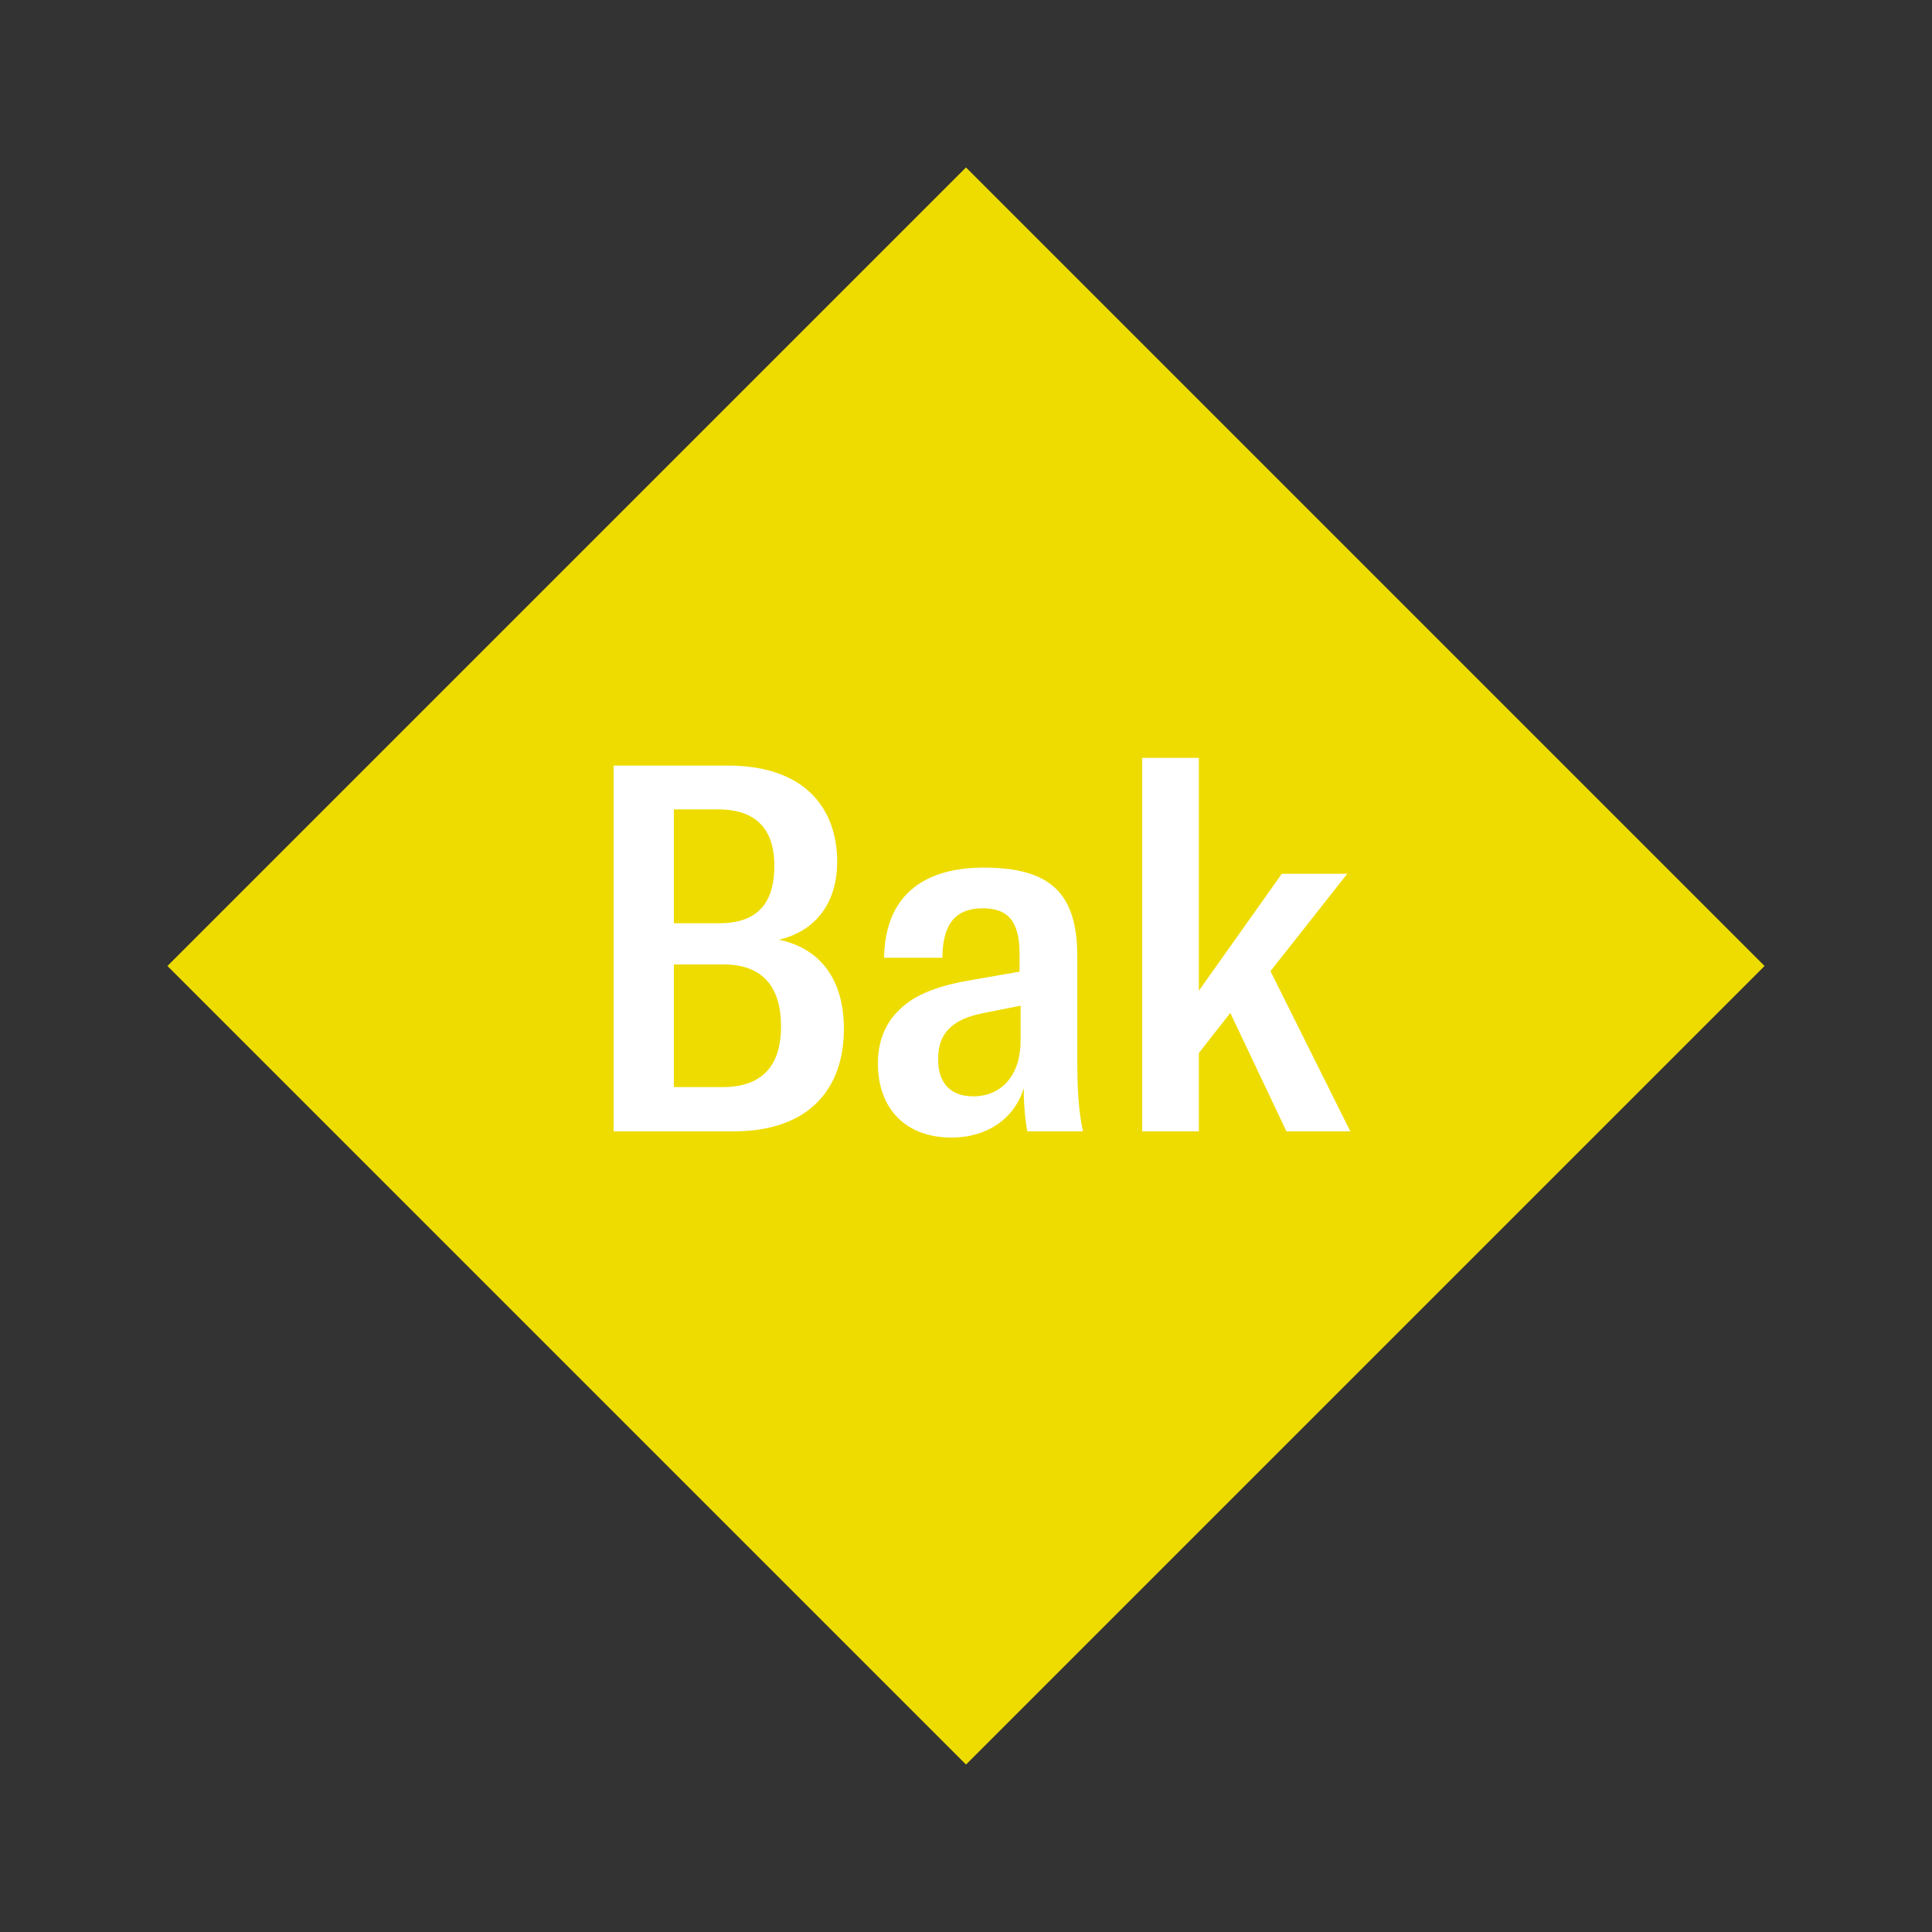
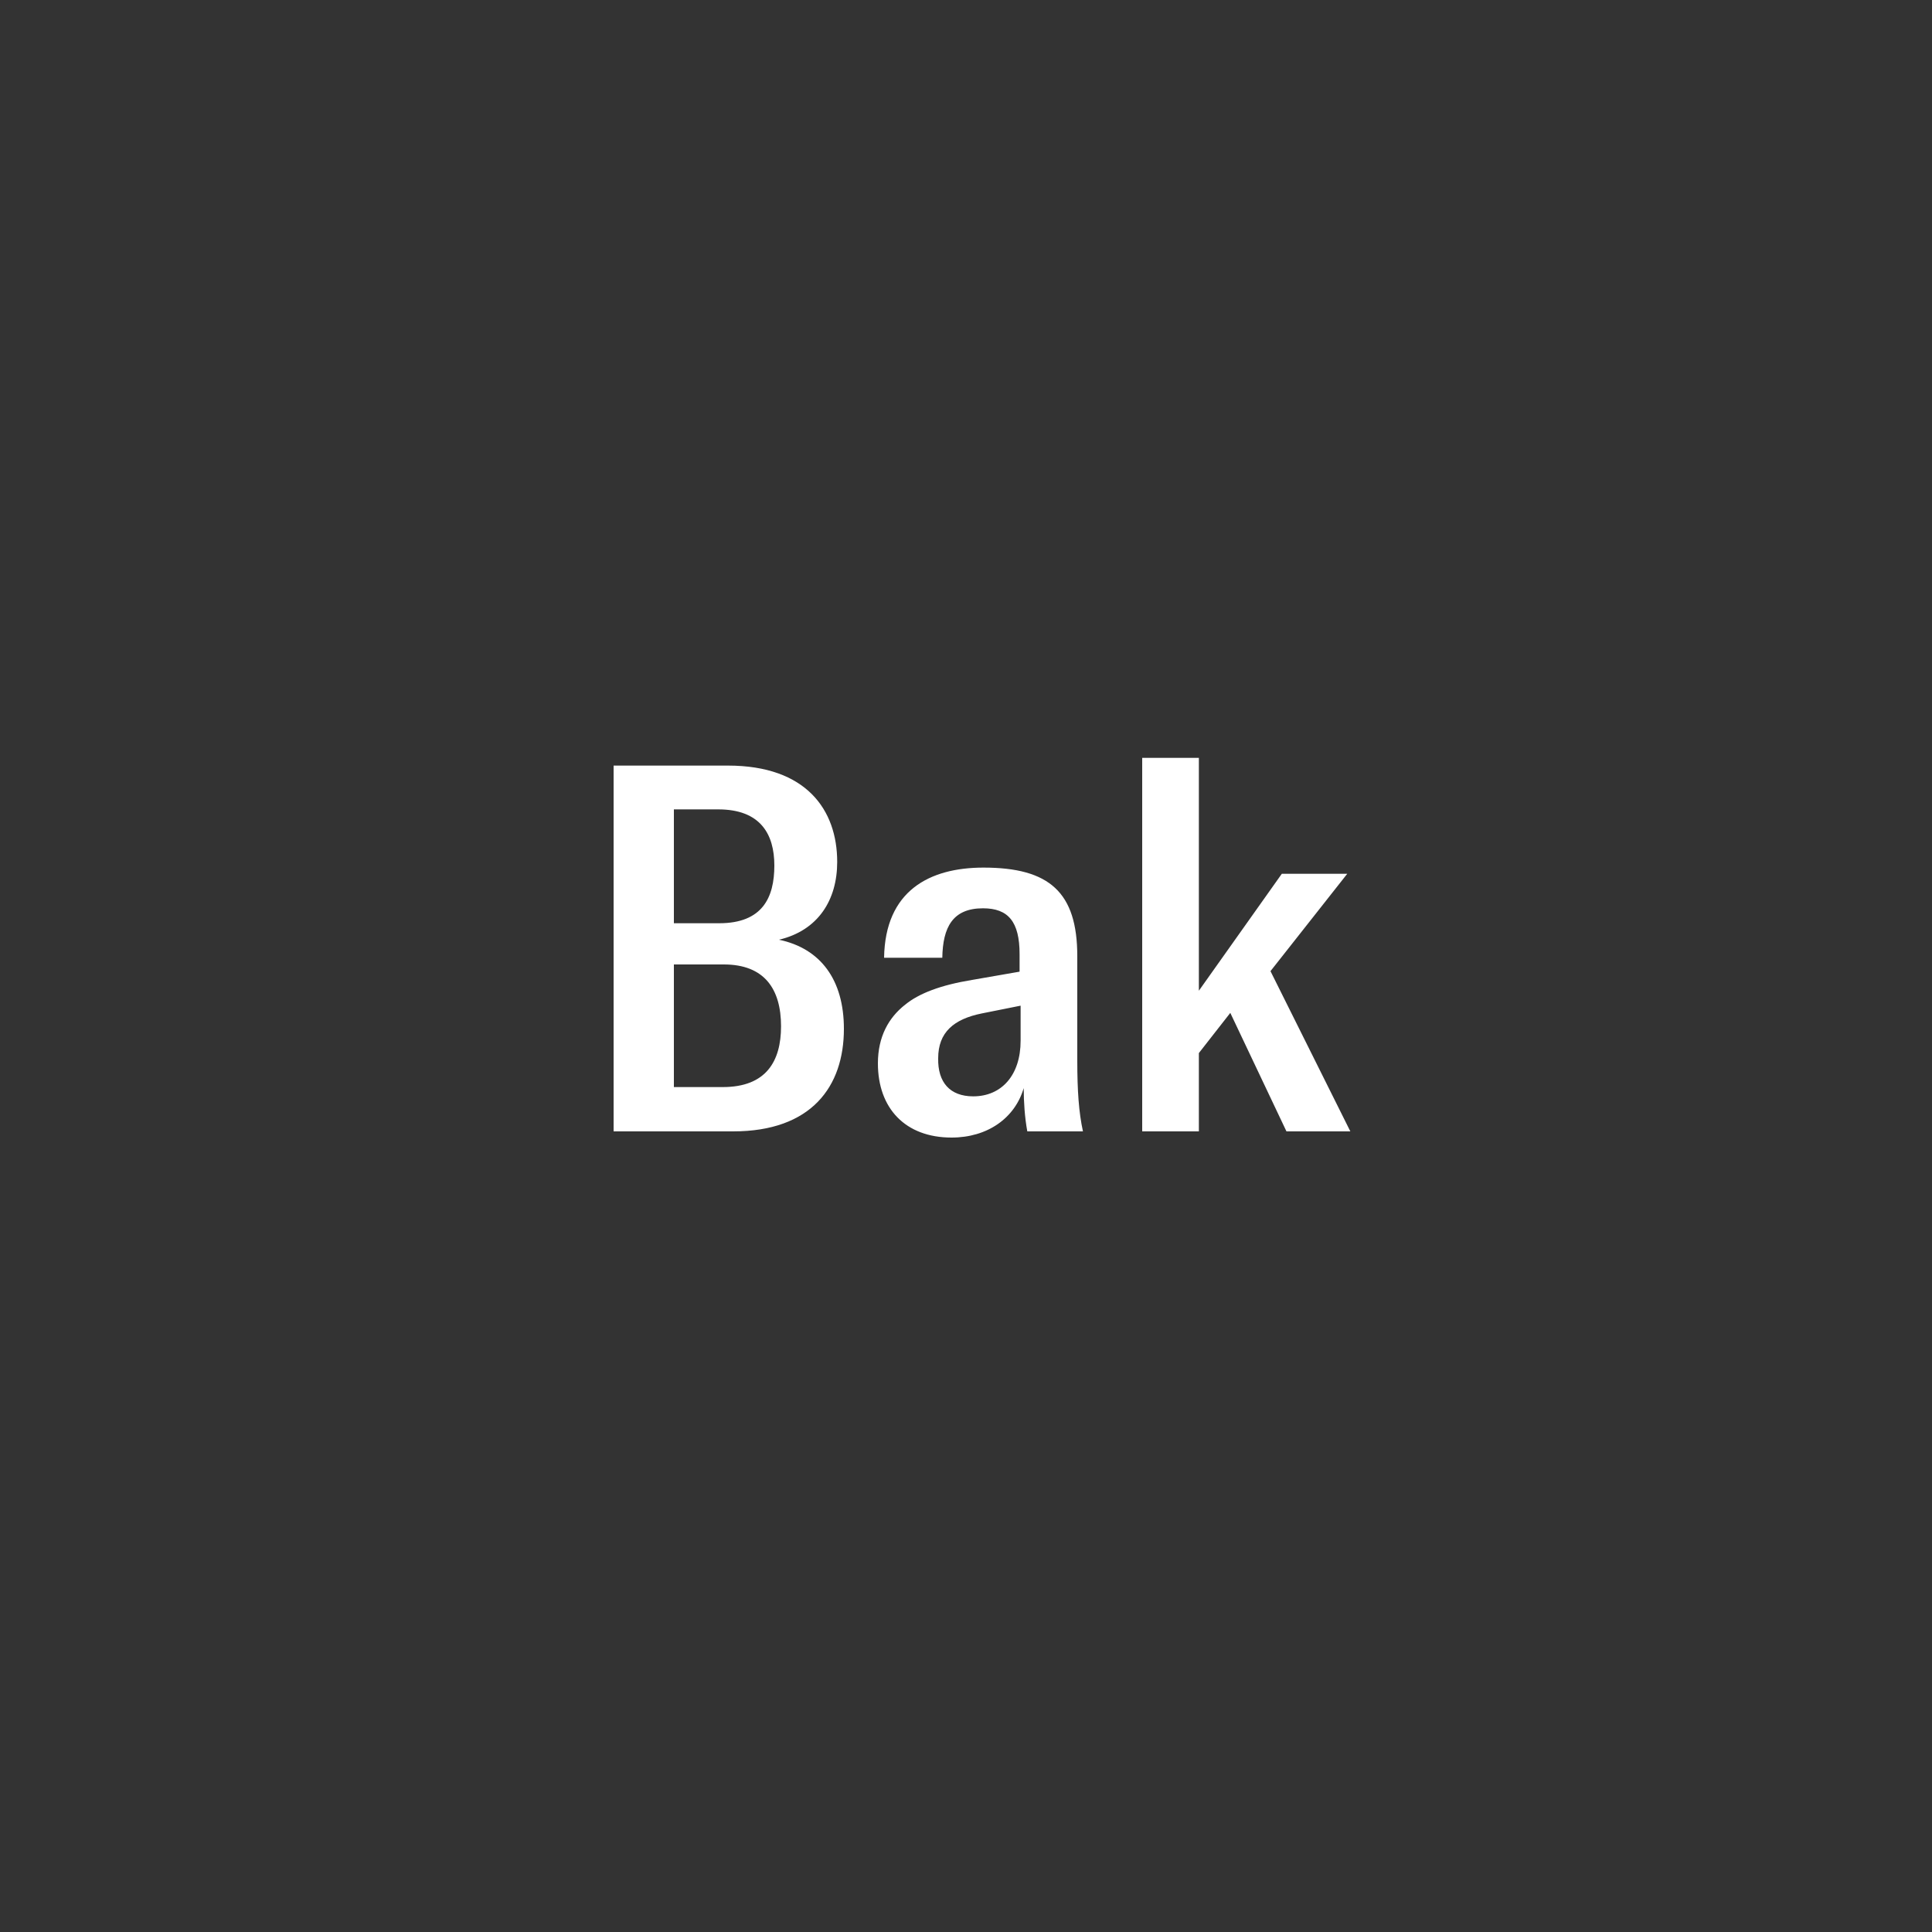
<svg xmlns="http://www.w3.org/2000/svg" width="1200" height="1200" viewBox="-75 -75 150 150">
  <rect x="-75" y="-75" width="150" height="150" fill="#333333" stroke="none" />
  <g>
-     <path transform="scale(1,1)" d="M0-62L62 0 0 62-62 0z" fill="#eedc00" />
    <path fill="#fff" d="M-14.52-2.04C-11.48-2.76-10-5.12-10-8.08C-10-12.12-12.40-15.56-18.48-15.56L-27.36-15.56L-27.36 12.84L-18.08 12.84C-12 12.84-9.48 9.36-9.48 4.88C-9.48 1.08-11.28-1.36-14.52-2.04ZM-19.24-12.16C-15.96-12.16-14.88-10.24-14.88-7.80C-14.88-5.32-15.80-3.32-19.16-3.32L-22.68-3.32L-22.68-12.16ZM-18.88 9.40L-22.68 9.40L-22.68-0.12L-18.80-0.12C-15.64-0.12-14.36 1.80-14.36 4.68C-14.36 7.40-15.52 9.40-18.88 9.40ZM-1.12 13.32C1.68 13.32 3.80 11.80 4.48 9.48C4.48 10.52 4.56 11.76 4.76 12.84L9.08 12.84C8.76 11.36 8.64 9.72 8.64 7.32L8.64-0.76C8.64-5.72 6.48-7.64 1.36-7.64C-2.84-7.64-6.28-5.84-6.36-0.64L-1.84-0.64C-1.80-3-1.04-4.48 1.32-4.48C3.28-4.48 4.16-3.44 4.16-0.92L4.16 0.44L0.48 1.08C-1.96 1.48-3.64 2.12-4.72 3C-6.00 4-6.84 5.48-6.84 7.56C-6.84 11.04-4.72 13.32-1.12 13.32ZM0.56 10.12C-1.24 10.12-2.20 9.04-2.16 7.16C-2.16 5.16-0.96 4.12 1.24 3.68L4.24 3.08L4.24 5.80C4.24 8.48 2.76 10.12 0.56 10.12ZM24.88 12.84L29.84 12.84L23.64 0.40L29.60-7.16L24.52-7.16L18.08 1.92L18.08-16.16L13.68-16.16L13.68 12.84L18.08 12.84L18.08 6.76L20.52 3.64Z" />
  </g>
</svg>